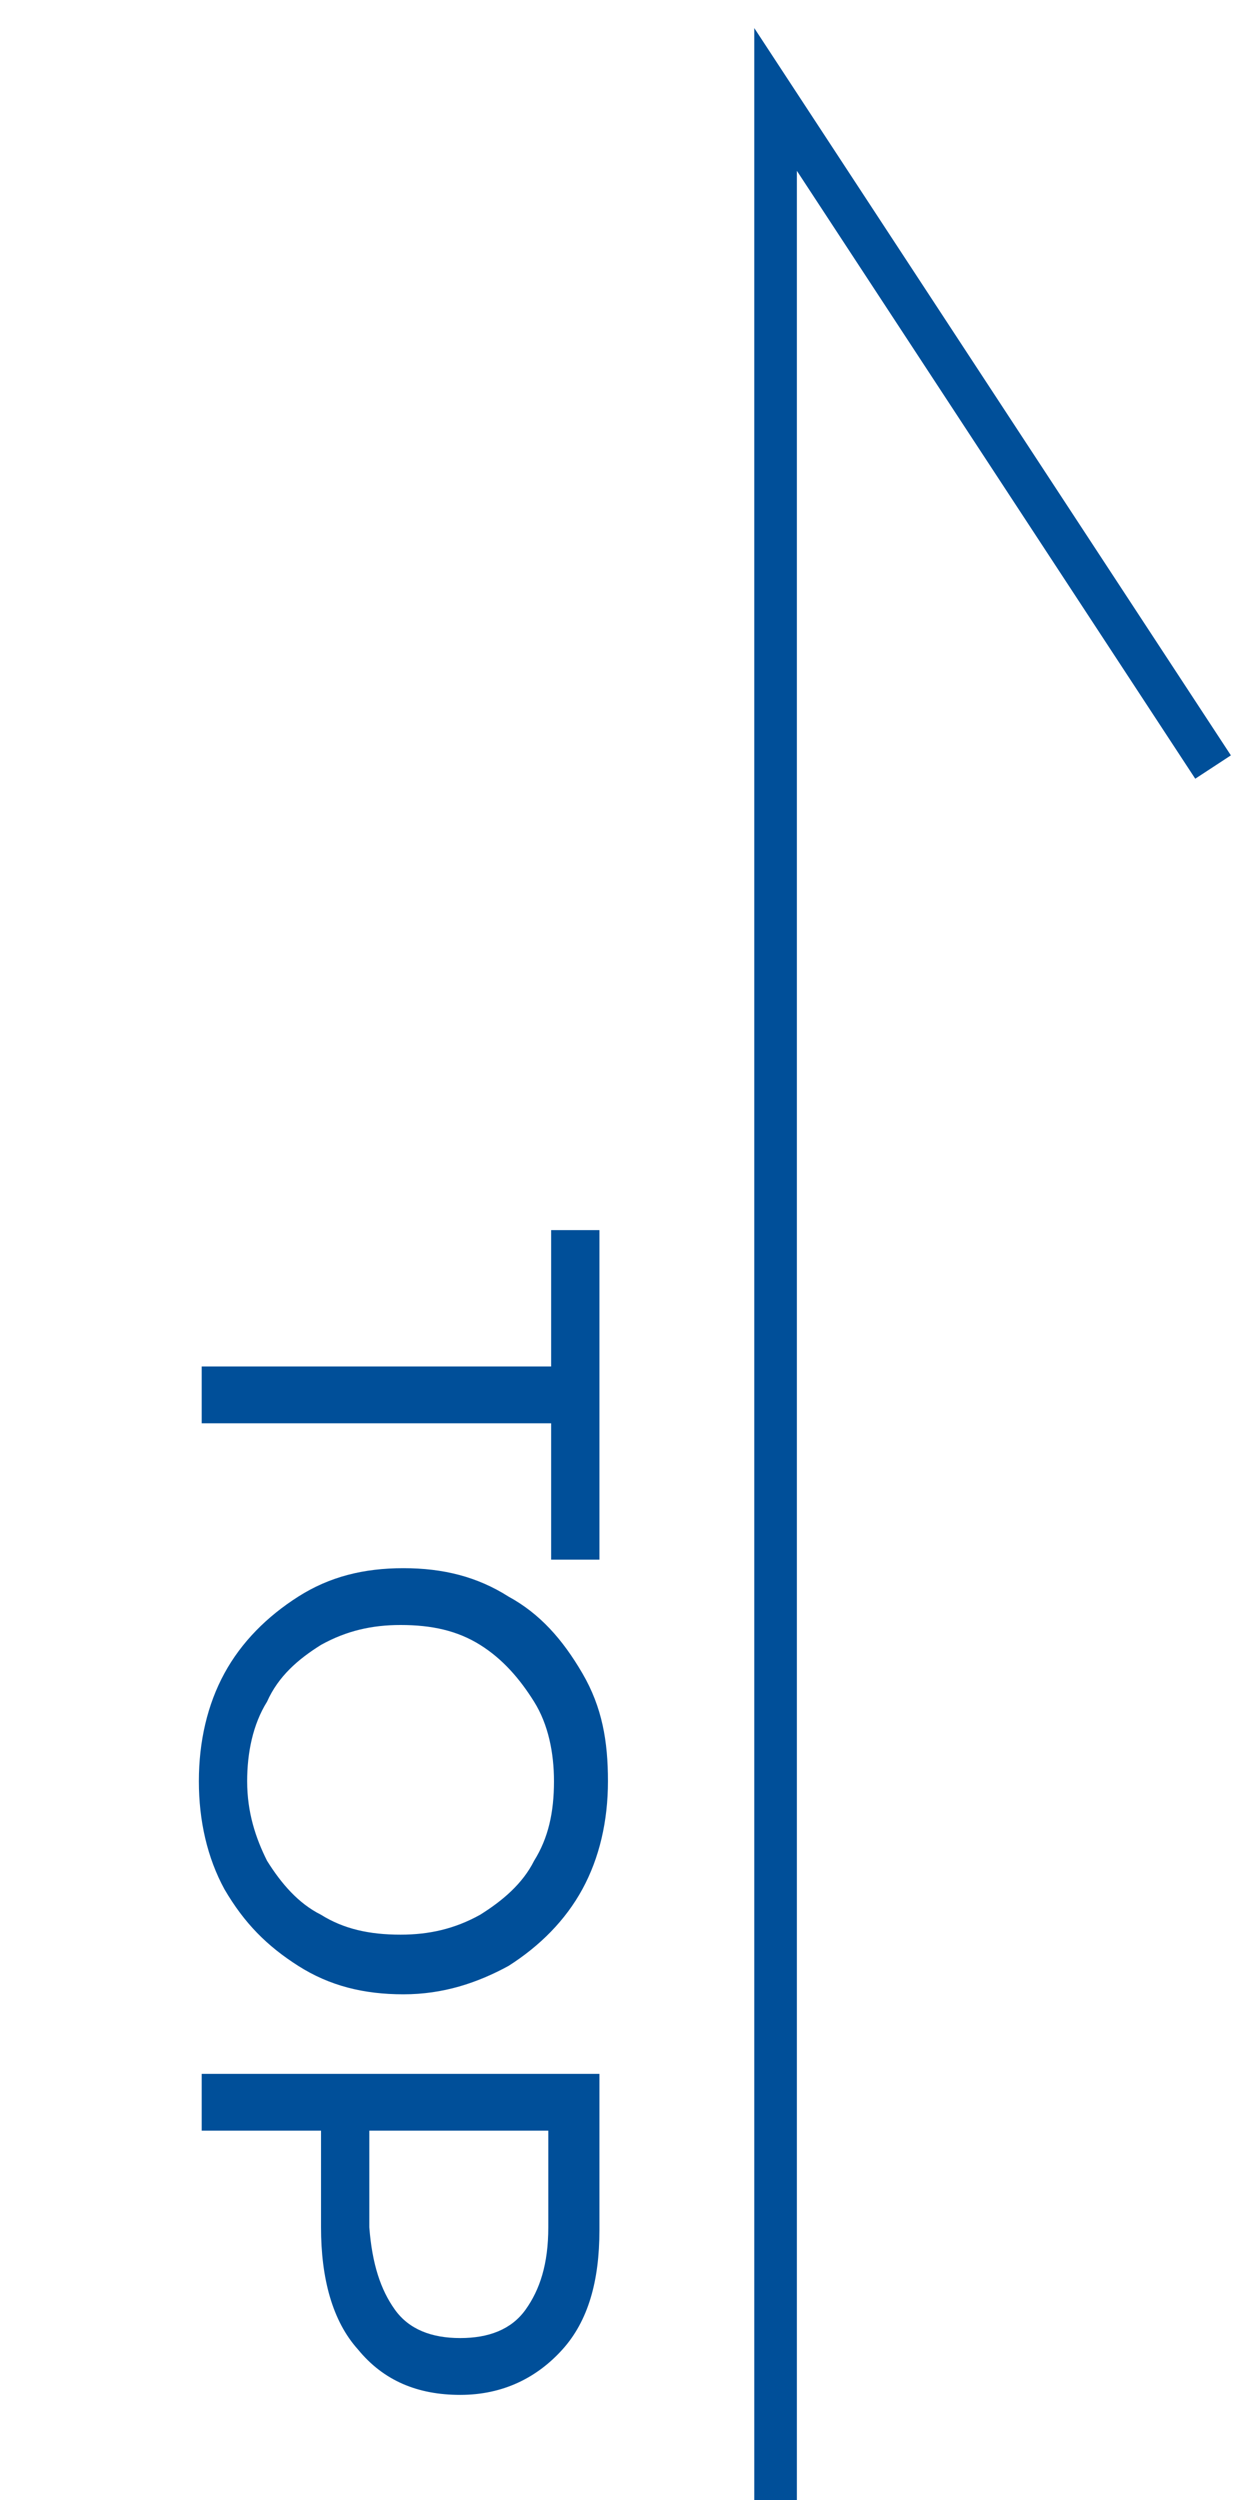
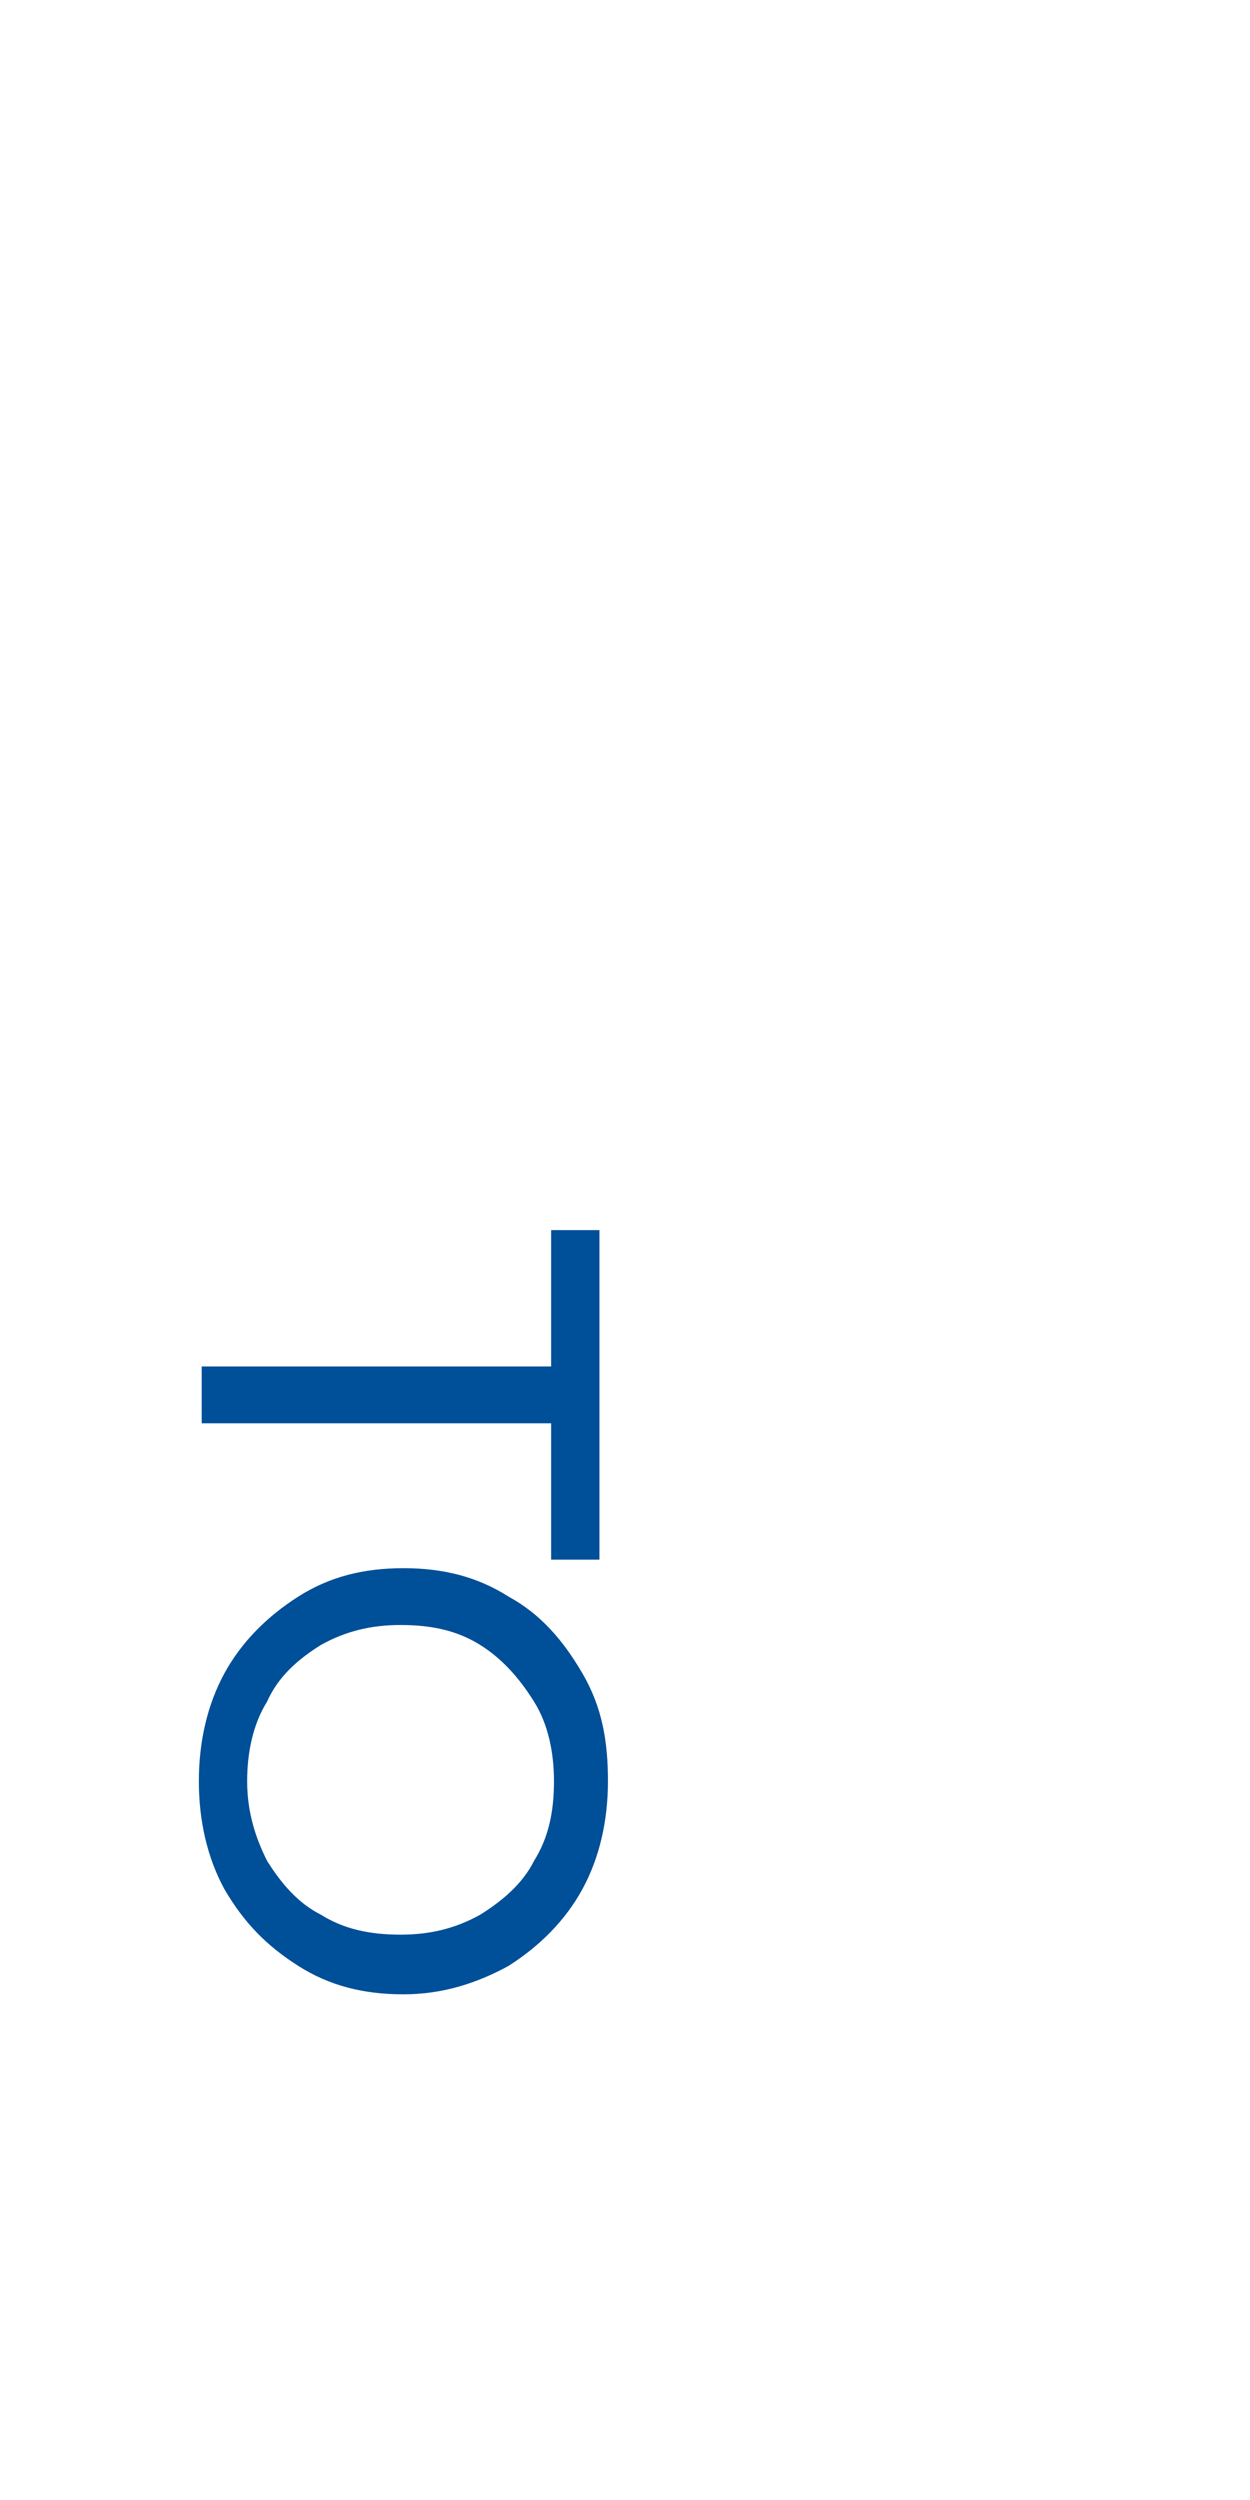
<svg xmlns="http://www.w3.org/2000/svg" viewBox="0 0 44 88" width="44px" height="88px">
  <style type="text/css">
	.st0{fill:none;stroke:#004F99;stroke-width:1.5;}
	.st1{fill:#004F99;}
</style>
-   <path class="st0" d="M42.7,27L27.3,3.5V88" />
  <path class="st1" d="M19.4,48.1v-4.8h1.7v11.6h-1.7v-4.8H7.1v-2H19.4z" />
  <path class="st1" d="M7.9,58.9c0.6-1.1,1.5-2,2.6-2.7s2.3-1,3.7-1s2.6,0.3,3.7,1c1.1,0.6,1.9,1.5,2.6,2.7s0.9,2.4,0.9,3.8c0,1.4-0.3,2.7-0.9,3.8c-0.6,1.1-1.5,2-2.6,2.7c-1.1,0.6-2.3,1-3.7,1s-2.6-0.3-3.7-1s-1.9-1.5-2.6-2.7C7.3,65.4,7,64.1,7,62.7C7,61.3,7.3,60,7.9,58.9z M9.4,65.5c0.5,0.8,1.1,1.5,1.9,1.9c0.8,0.5,1.7,0.7,2.8,0.7c1,0,1.9-0.2,2.8-0.7c0.8-0.5,1.5-1.1,1.9-1.9c0.5-0.8,0.7-1.7,0.7-2.8c0-1-0.2-2-0.7-2.8c-0.5-0.8-1.1-1.5-1.9-2c-0.8-0.5-1.7-0.7-2.8-0.7c-1,0-1.9,0.2-2.8,0.7c-0.8,0.5-1.5,1.1-1.9,2c-0.5,0.8-0.7,1.8-0.7,2.8C8.7,63.8,9,64.7,9.4,65.5z" />
-   <path class="st1" d="M19.8,82.7c-0.9,1-2.1,1.6-3.6,1.6c-1.5,0-2.7-0.5-3.6-1.6c-0.9-1-1.3-2.5-1.3-4.3V75H7.1v-2h14v5.5C21.1,80.3,20.7,81.7,19.8,82.7z M13.9,81.3c0.5,0.7,1.3,1,2.3,1s1.8-0.3,2.3-1c0.5-0.7,0.8-1.6,0.8-2.9V75h-6.3v3.4C13.1,79.7,13.4,80.6,13.9,81.3z" />
</svg>